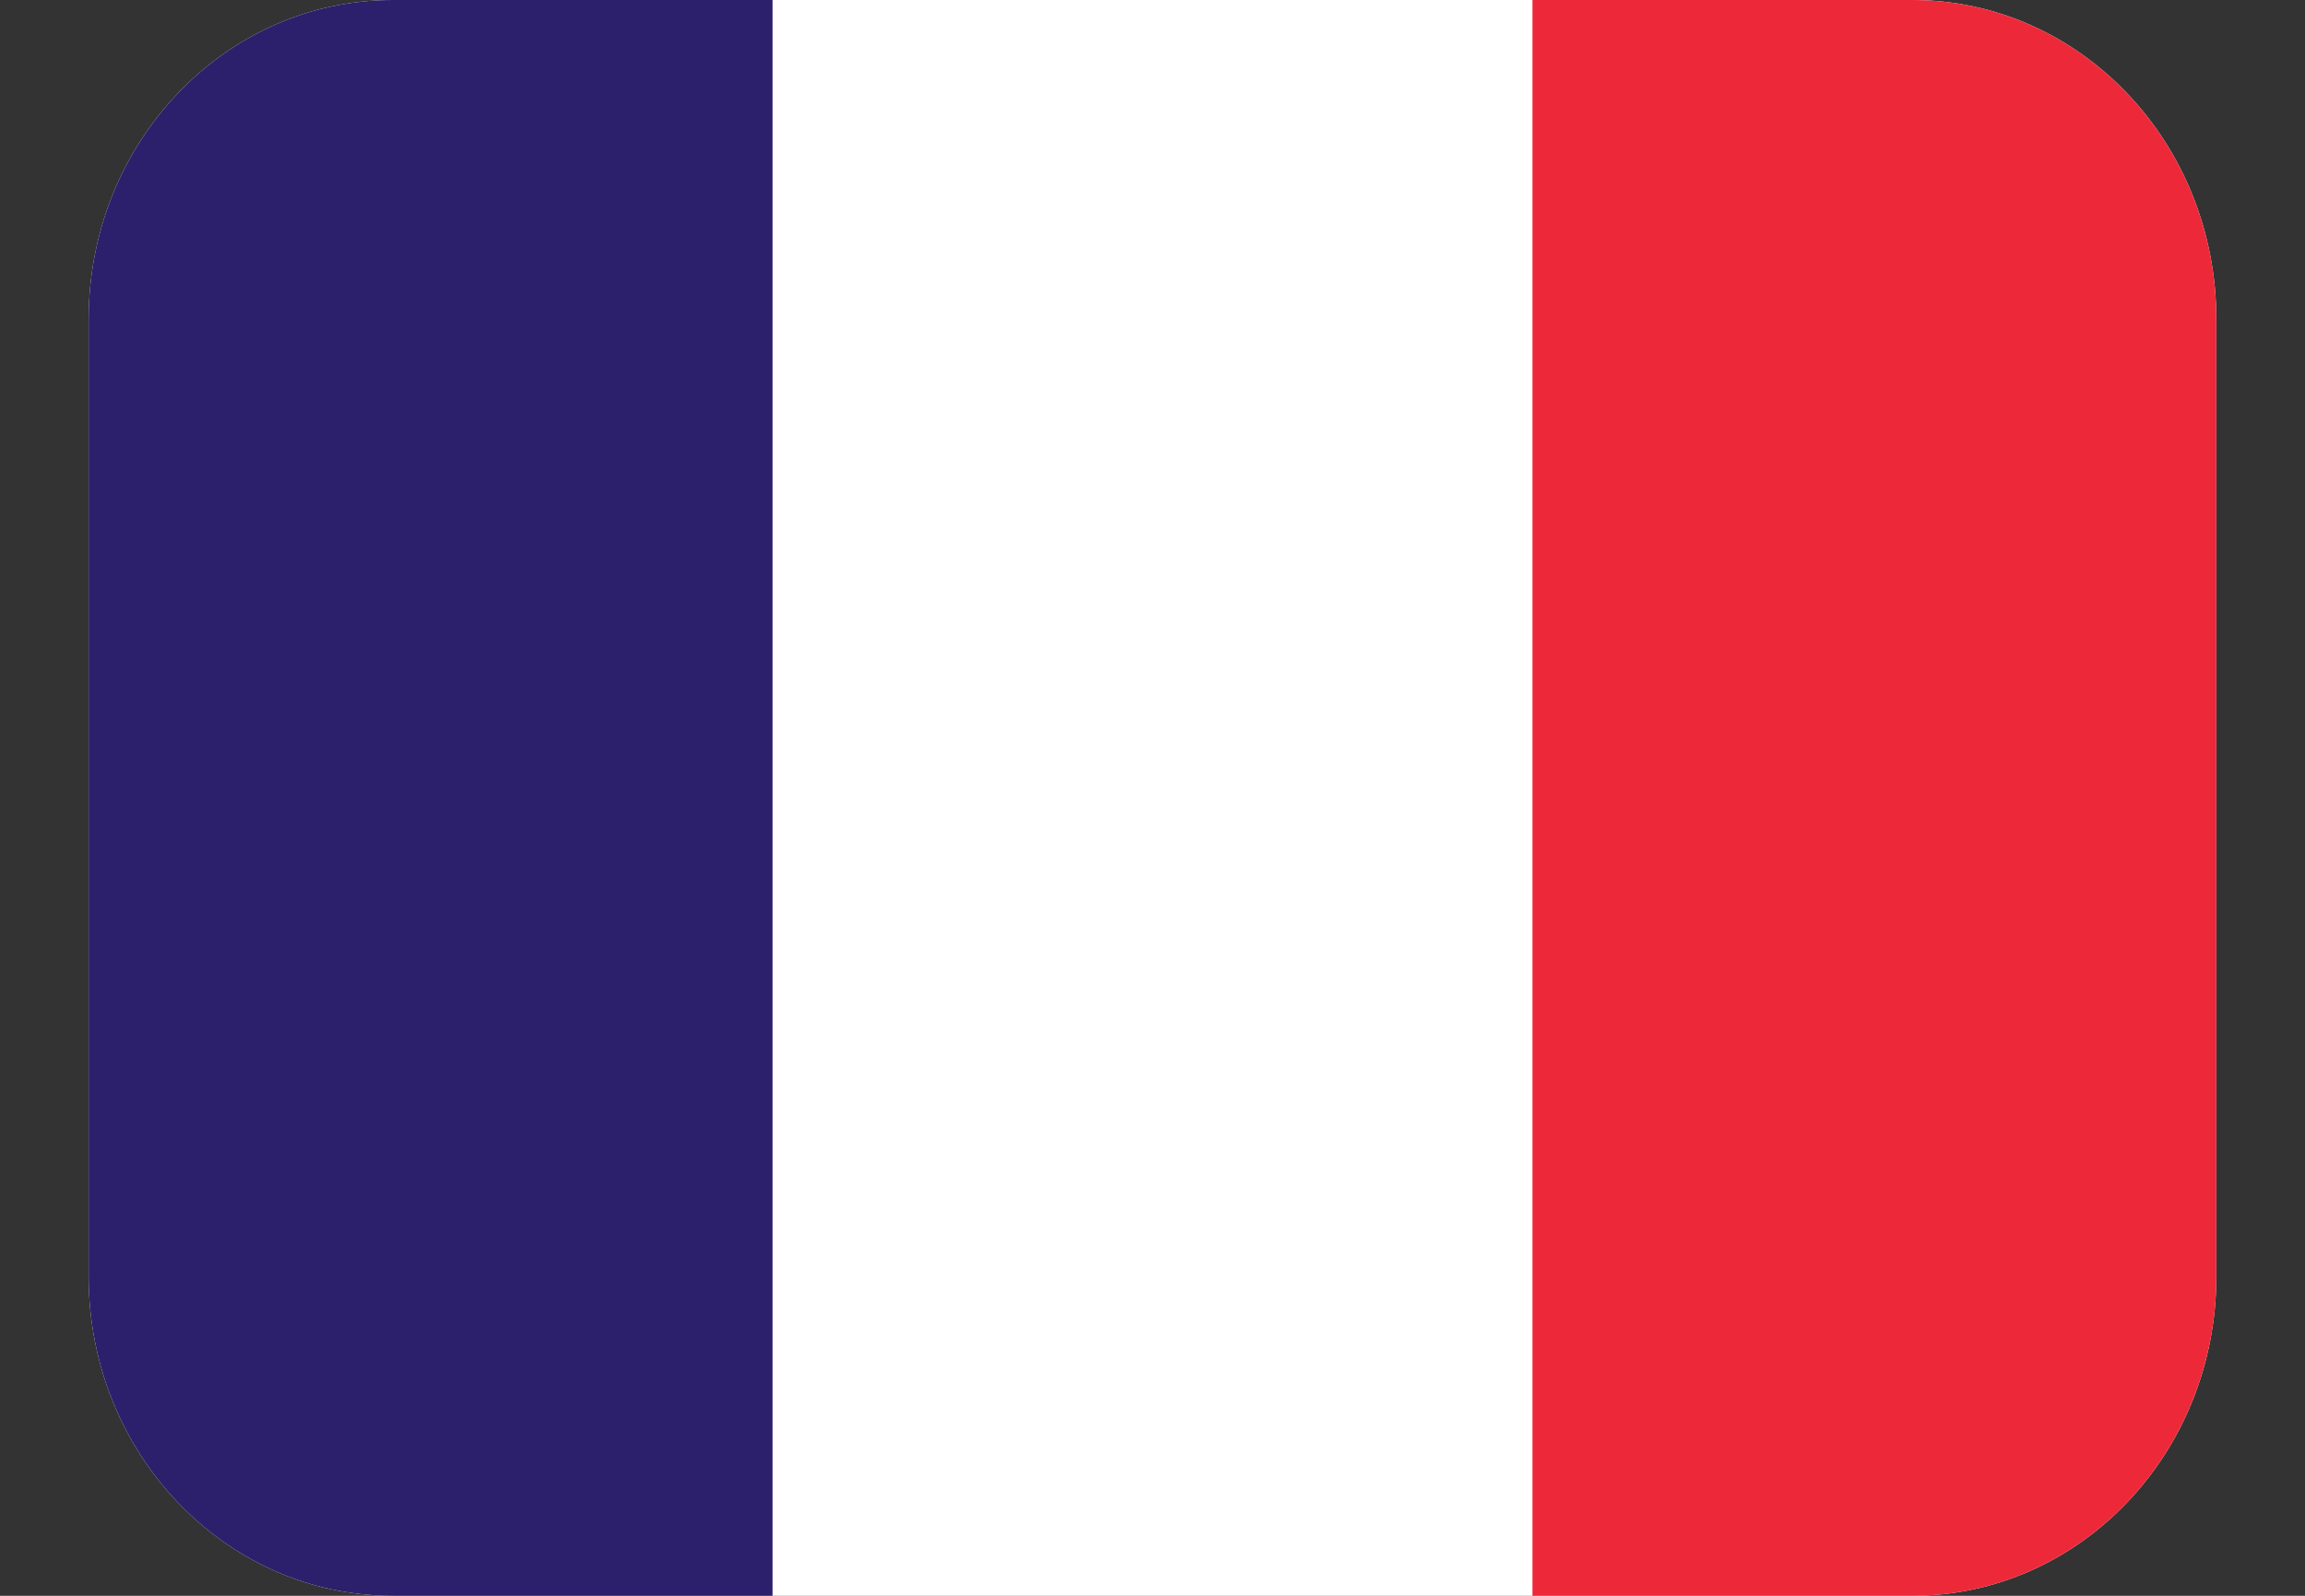
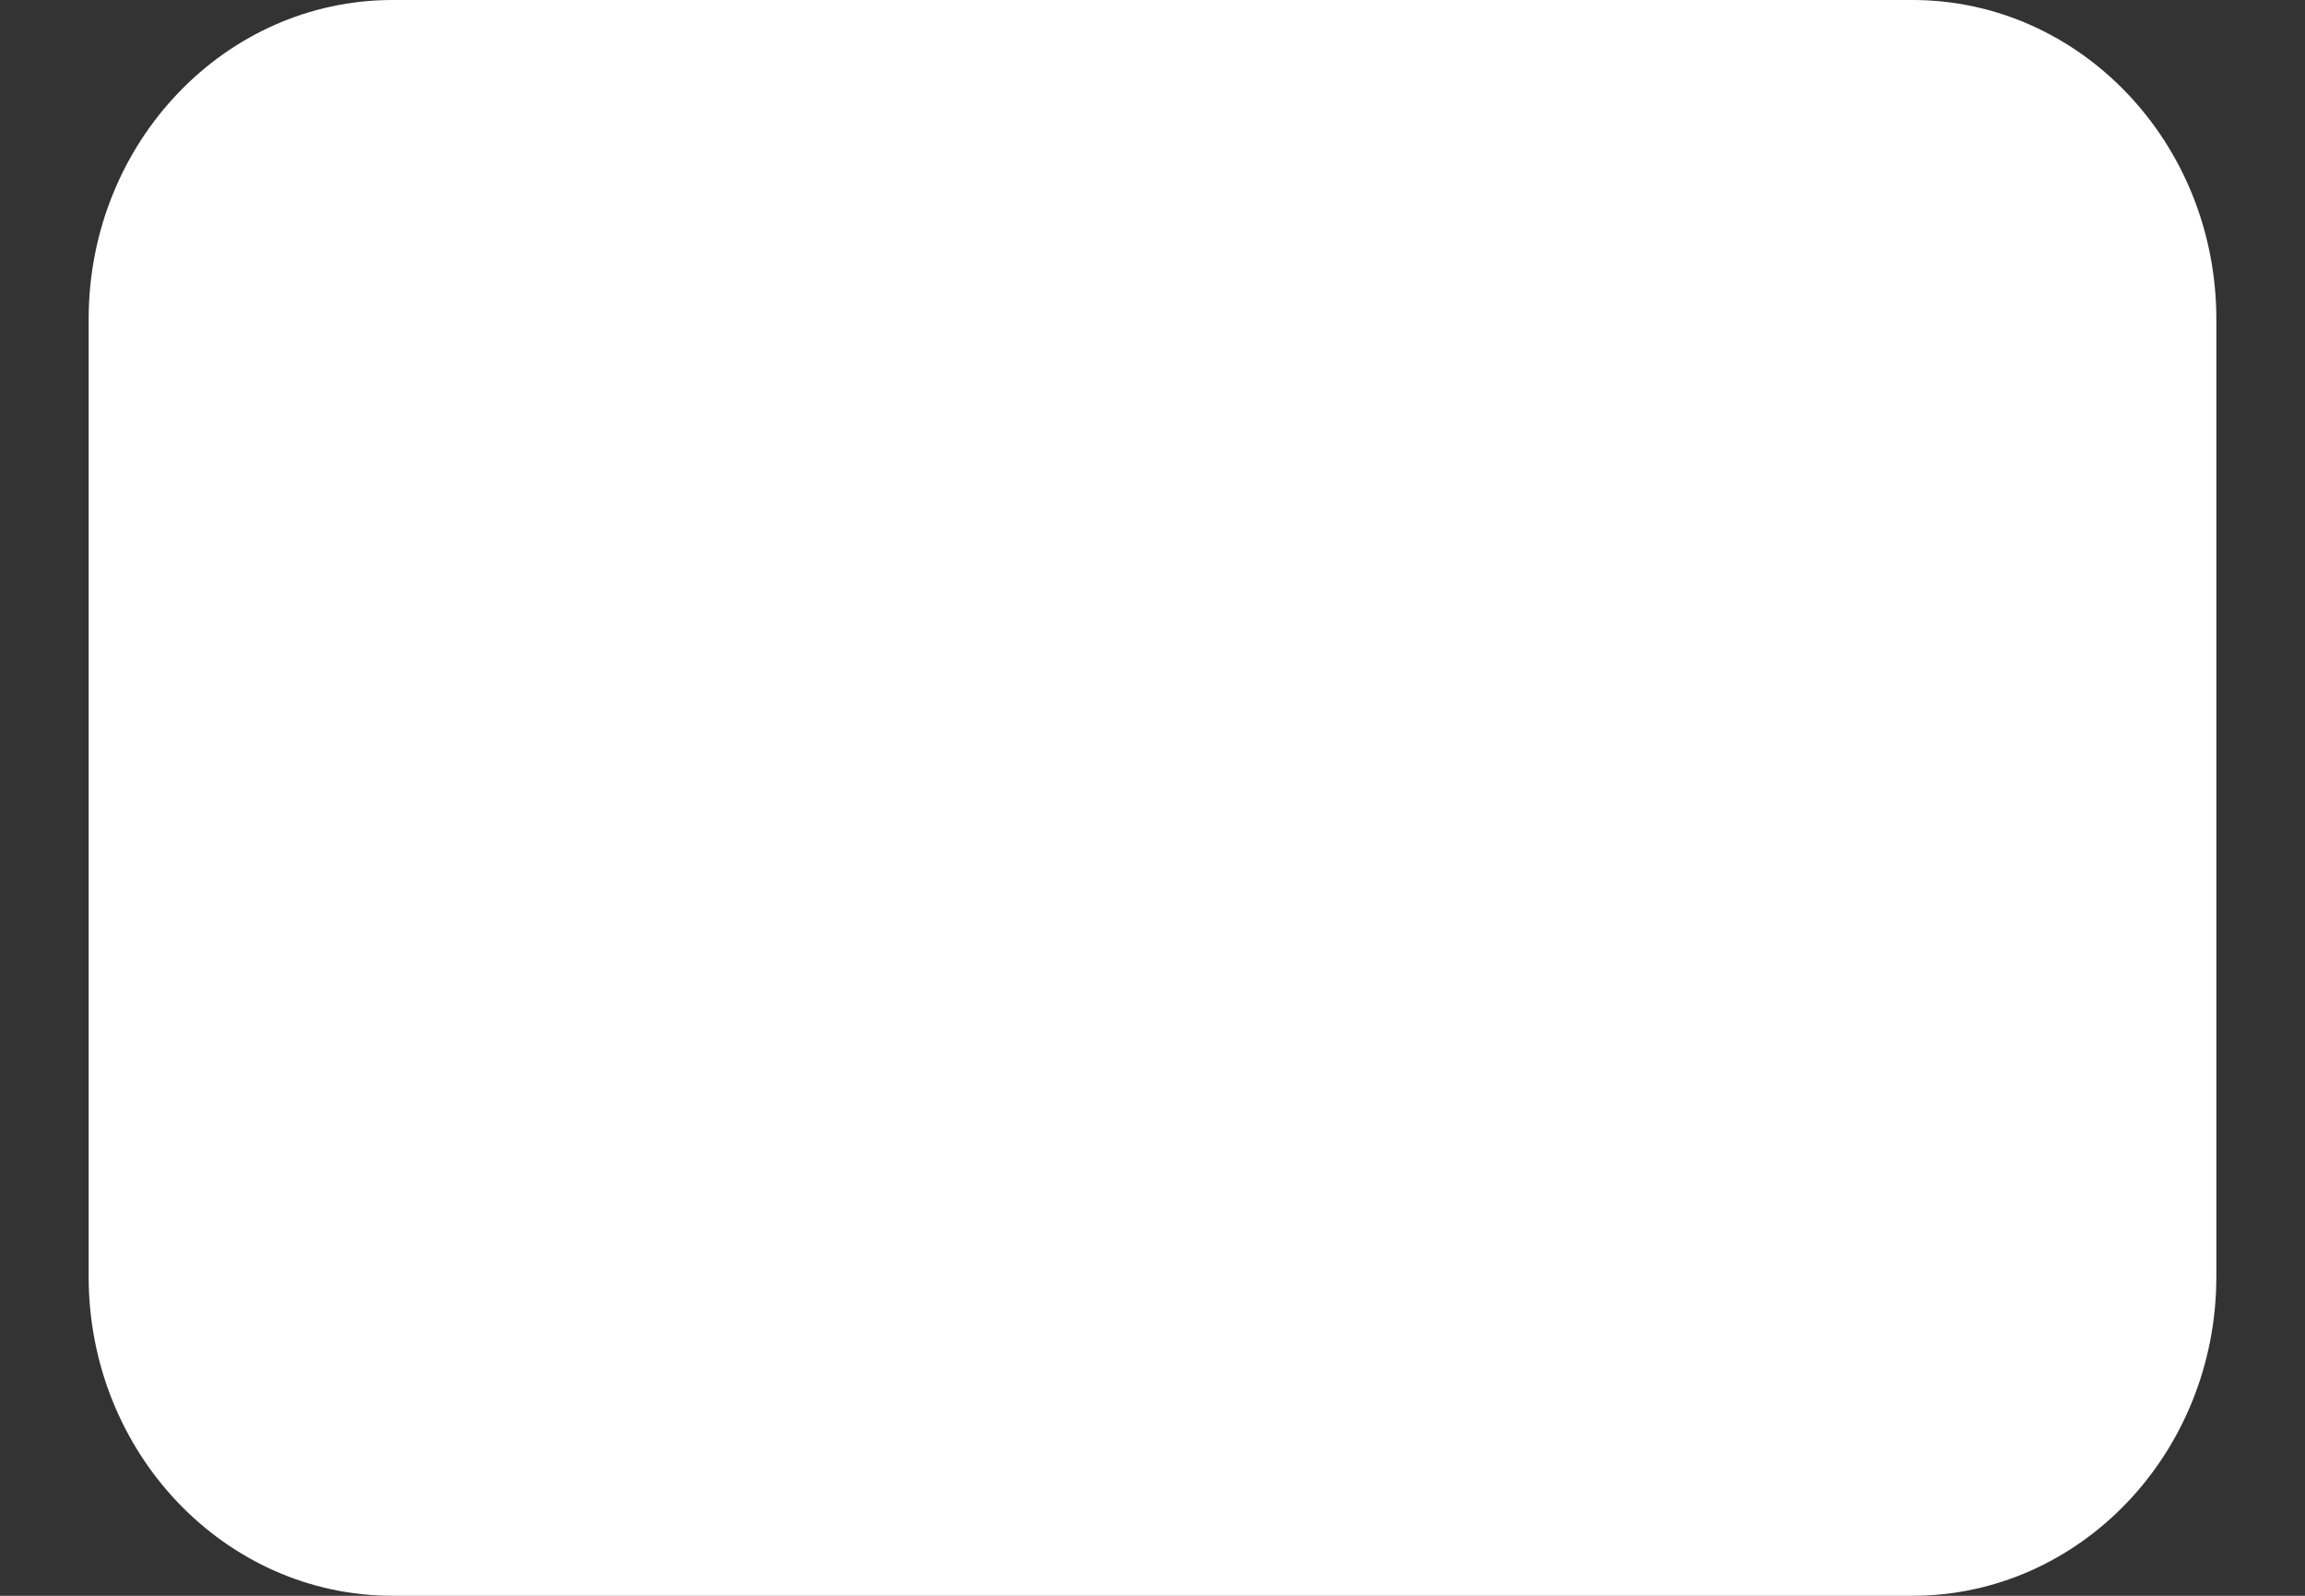
<svg xmlns="http://www.w3.org/2000/svg" width="13" height="9" viewBox="0 0 13 9" fill="none">
  <rect x="0" y="0" width="13" height="9" fill="#333333" stroke="none" />
  <path d="M0.5 1.8C0.5 0.806 1.268 0 2.214 0H10.786C11.732 0 12.5 0.806 12.5 1.8V7.2C12.5 8.194 11.732 9 10.786 9H2.214C1.268 9 0.5 8.194 0.5 7.2V1.8Z" fill="white" />
-   <path d="M4.357 0H2.214C1.268 0 0.5 0.806 0.5 1.8V7.2C0.5 8.194 1.268 9 2.214 9H4.357V0Z" fill="#2C206C" />
-   <path d="M8.643 0H10.786C11.732 0 12.5 0.806 12.5 1.8V7.2C12.5 8.194 11.732 9 10.786 9H8.643V0Z" fill="#ED2939" />
</svg>